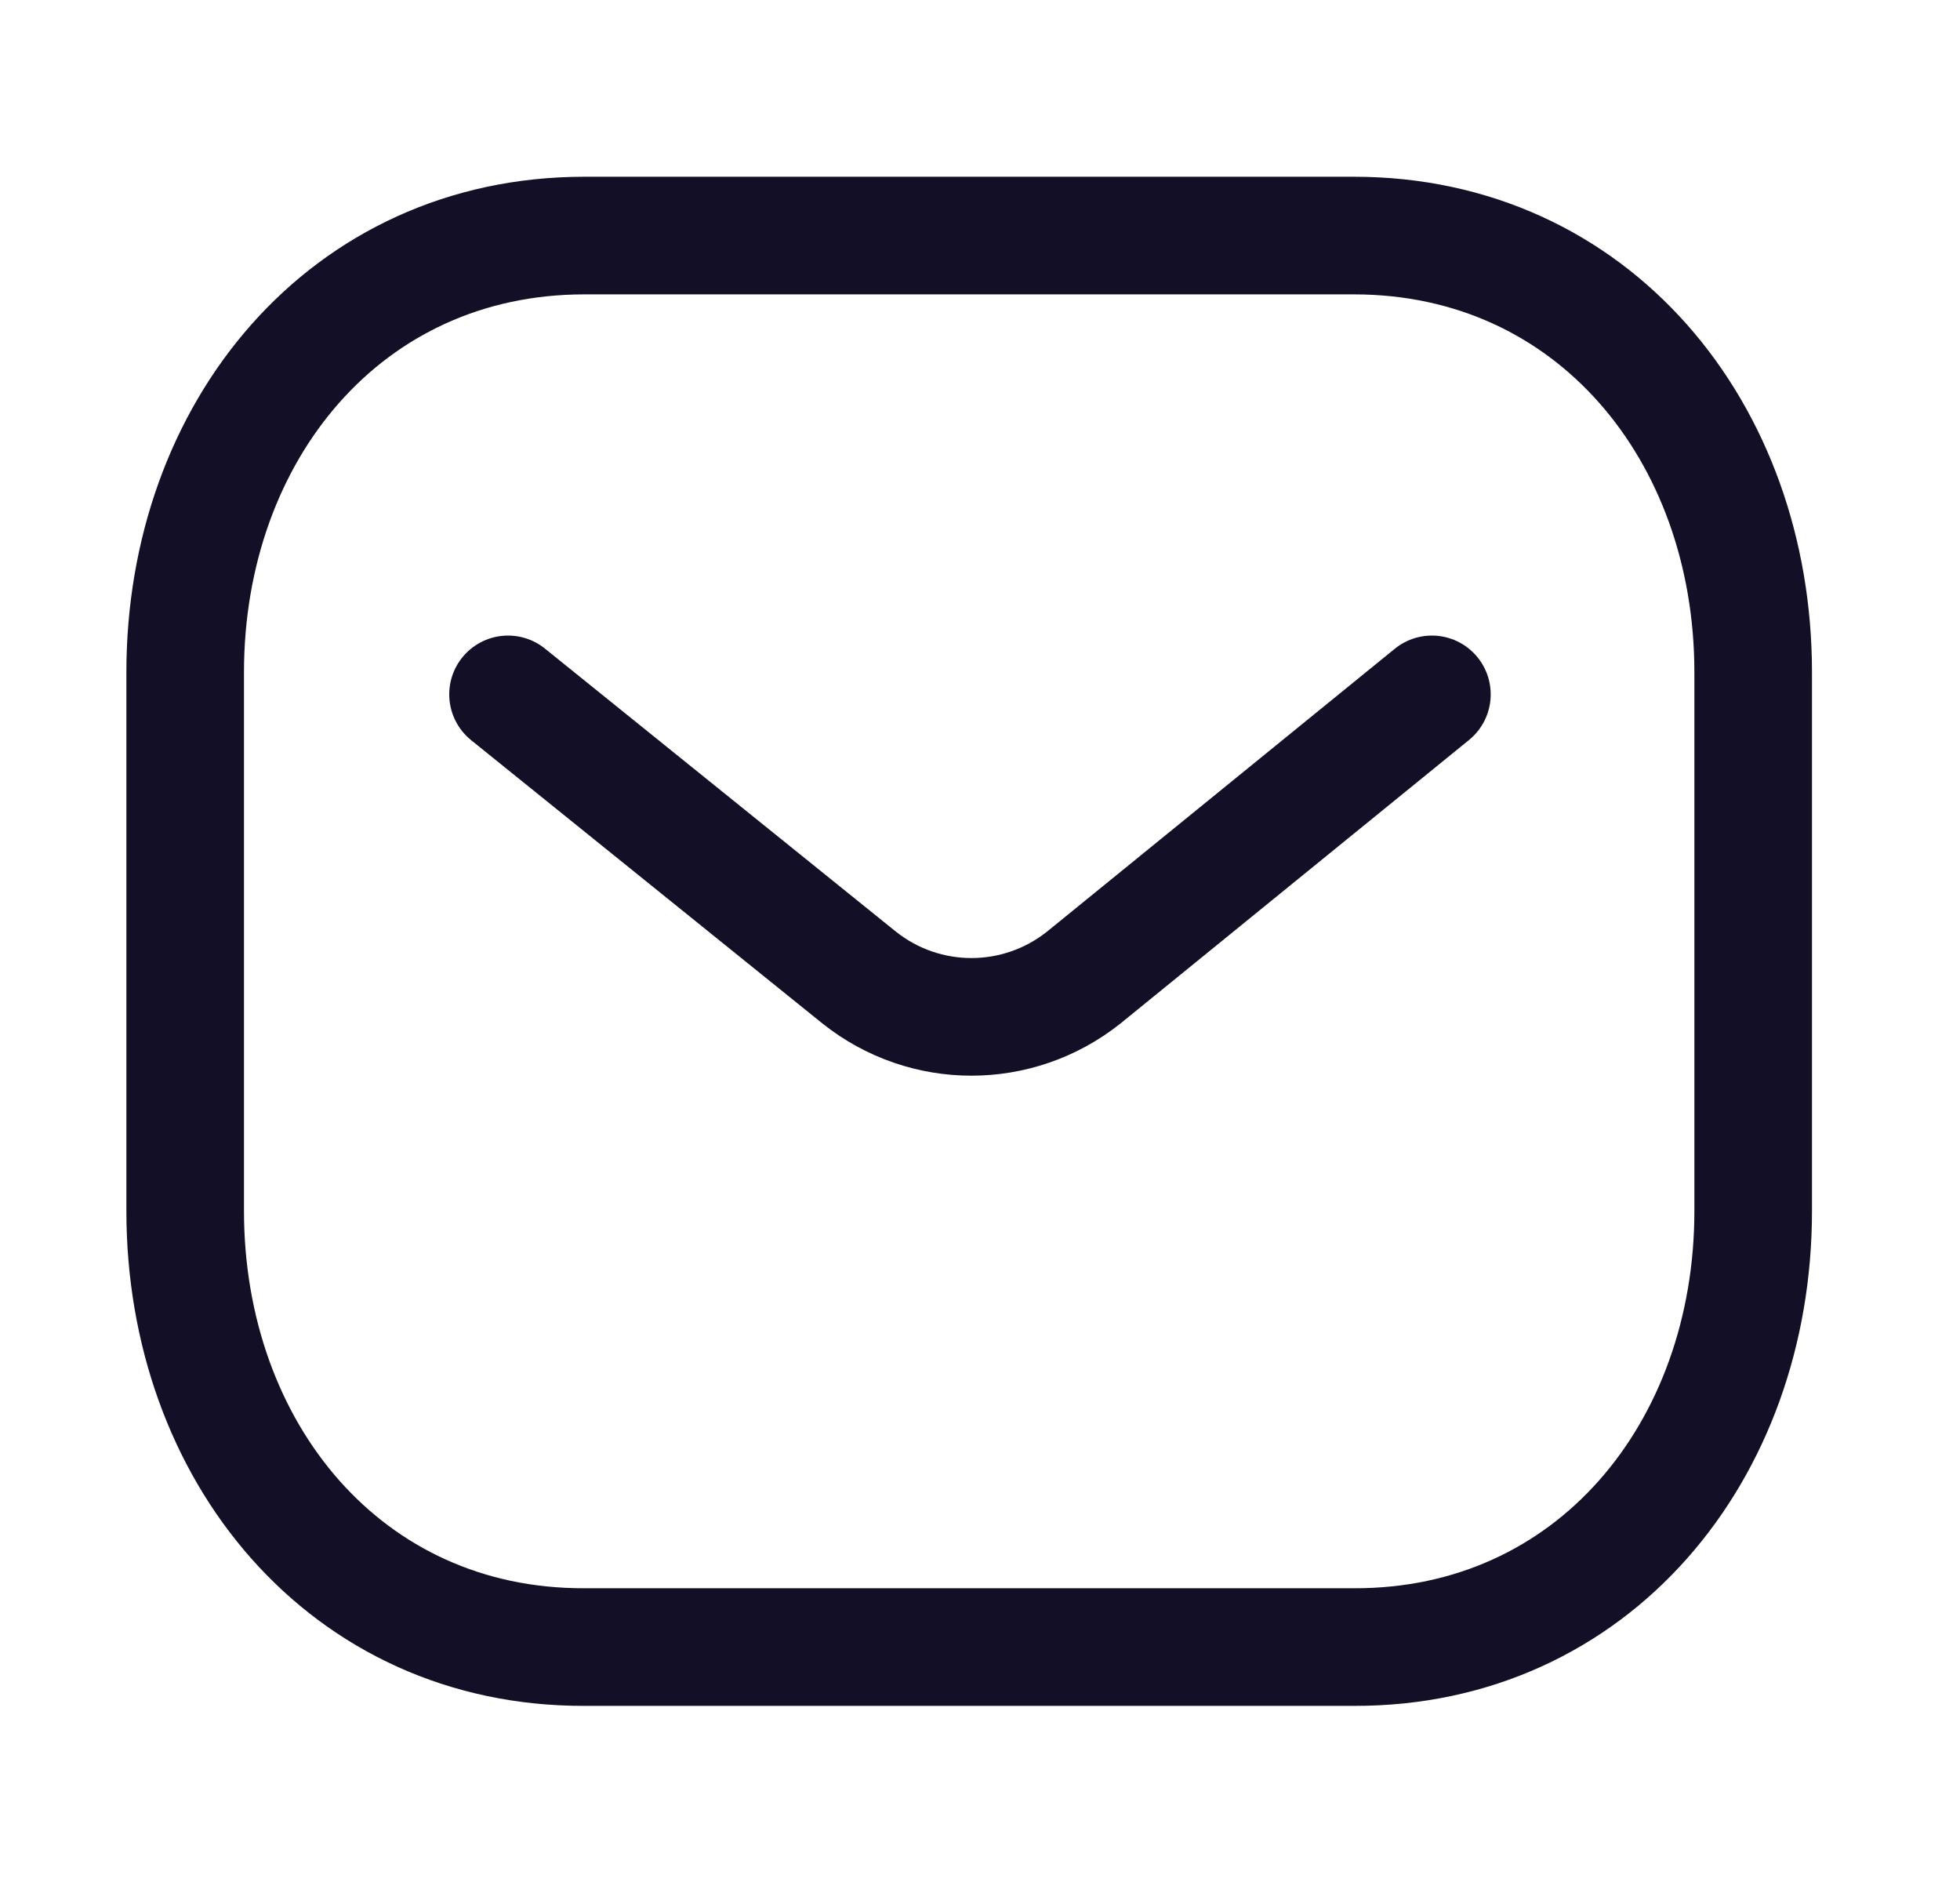
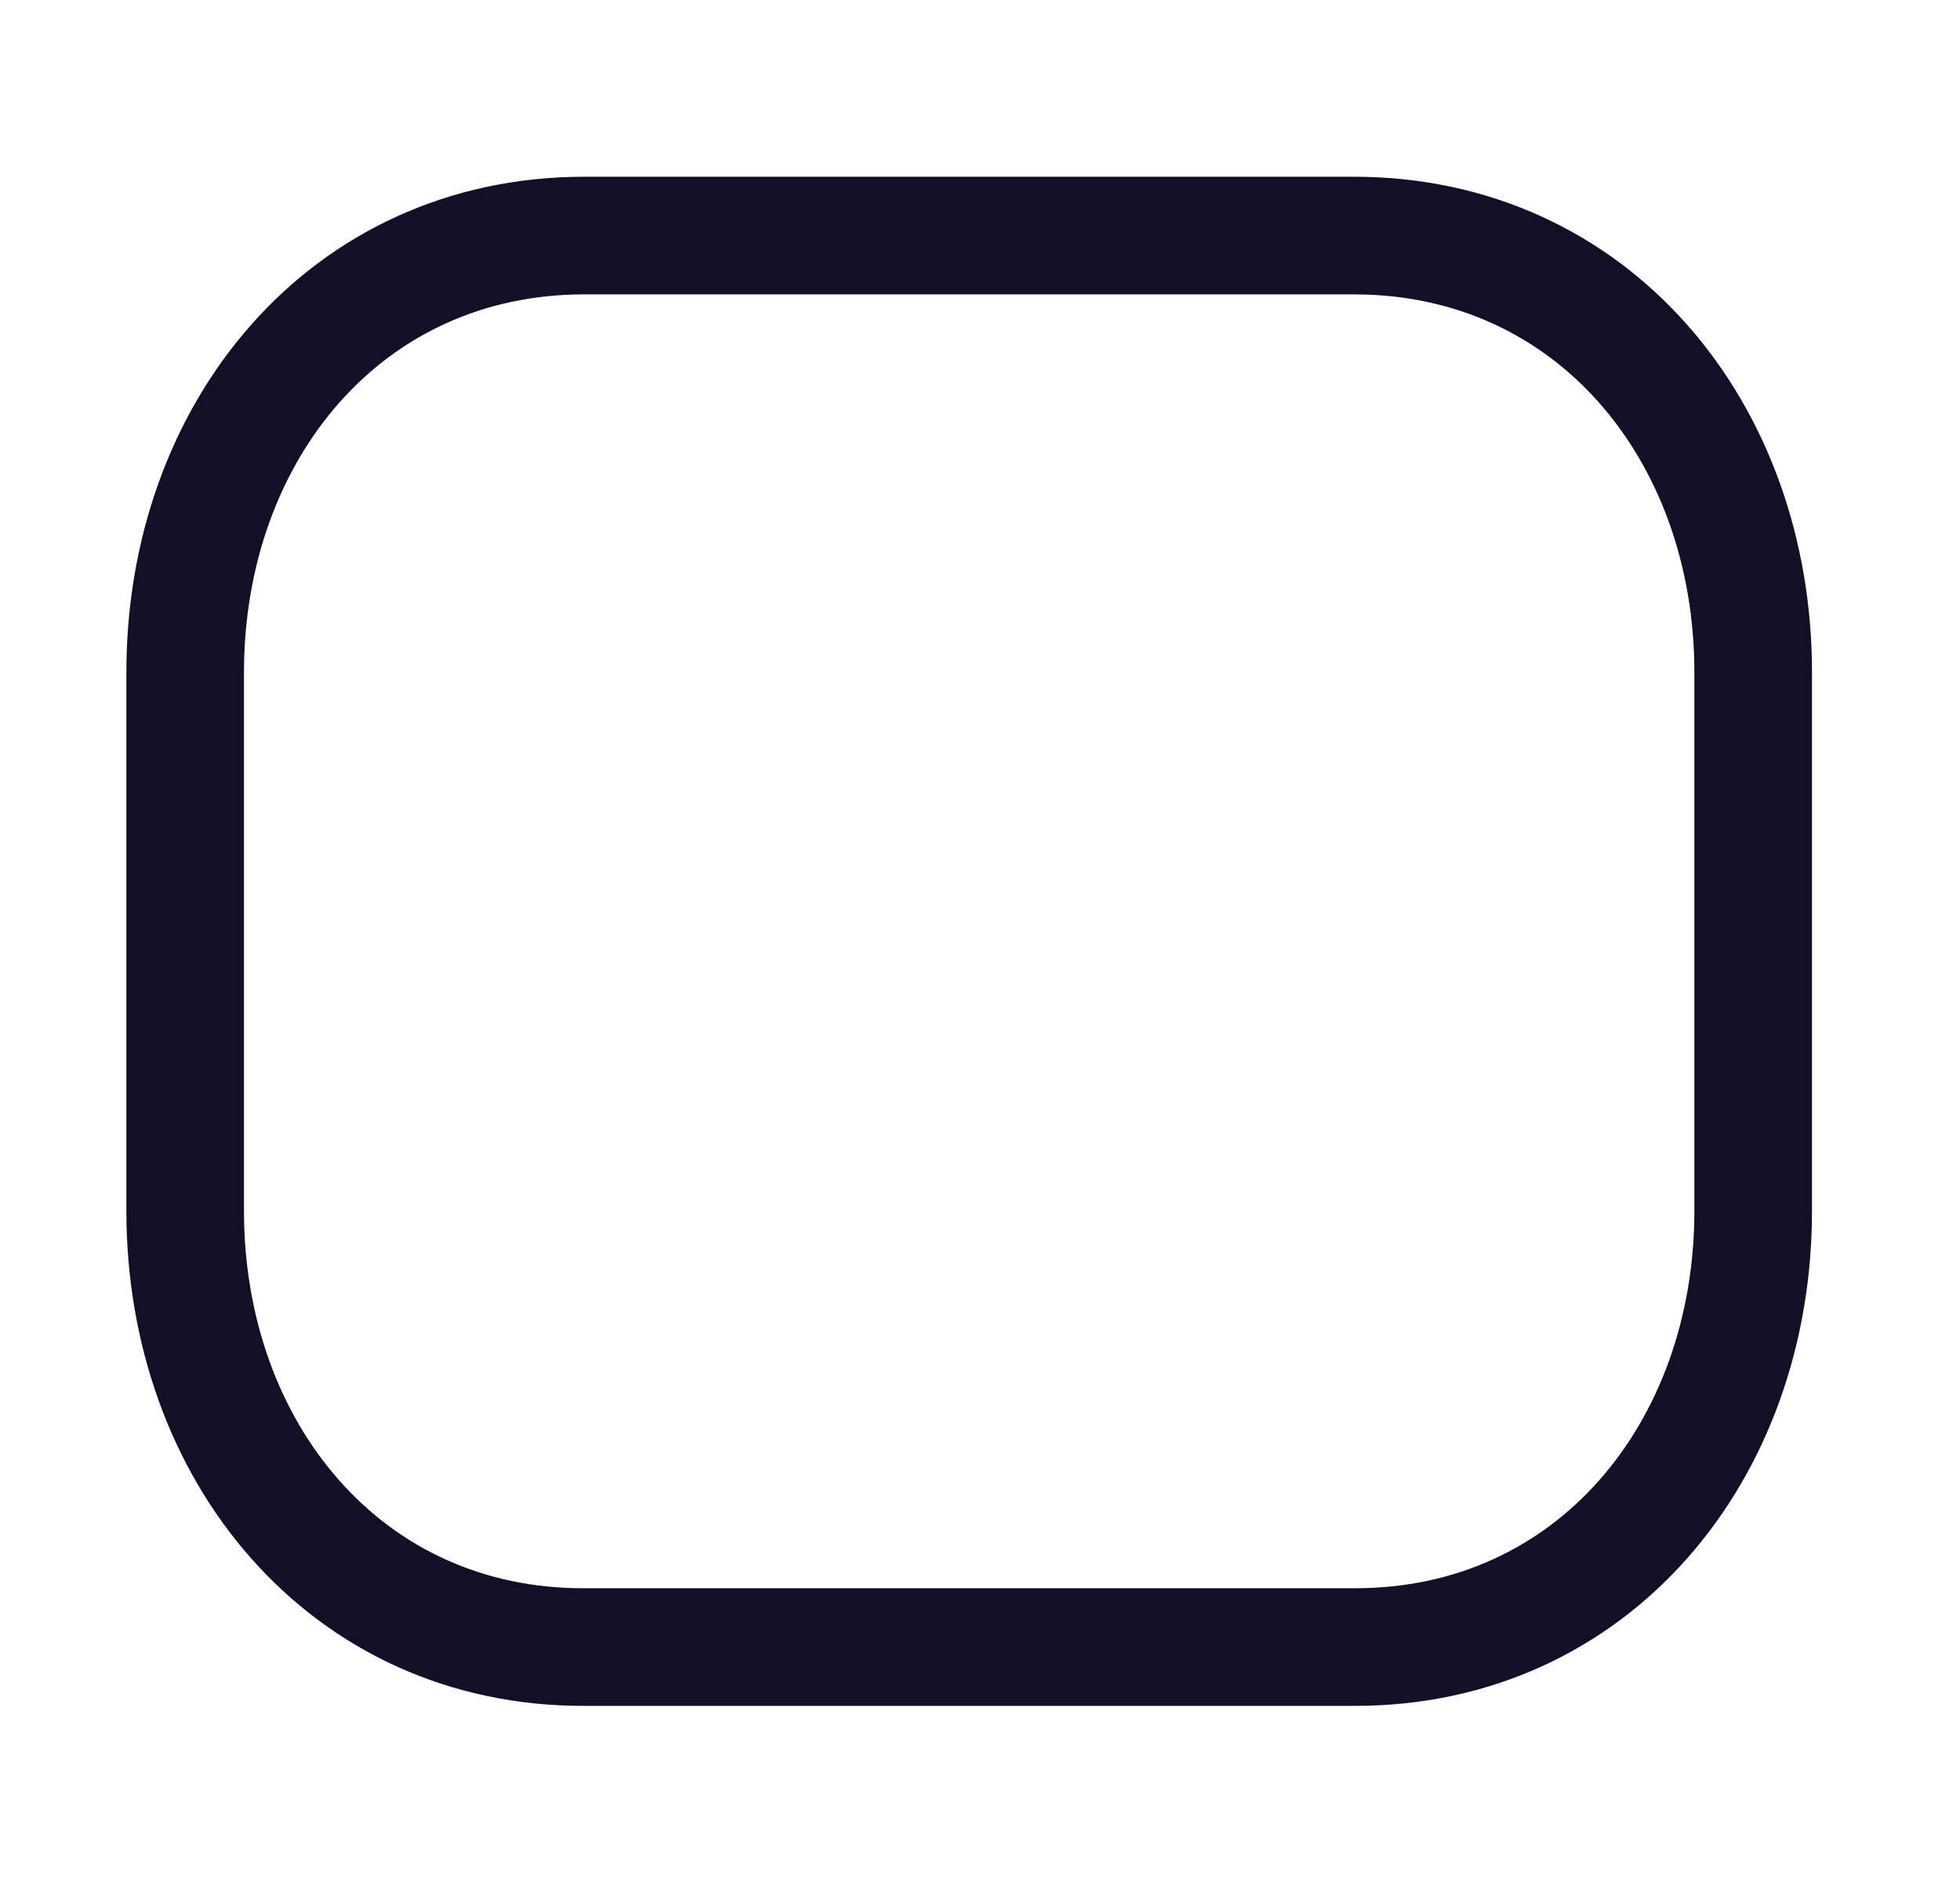
<svg xmlns="http://www.w3.org/2000/svg" width="25" height="24" viewBox="0 0 25 24" fill="none">
-   <path d="M18.264 8.855L13.821 12.468C12.981 13.134 11.8 13.134 10.961 12.468L6.48 8.855" stroke="#130F26" stroke-width="1.5" stroke-linecap="round" stroke-linejoin="round" />
  <path fill-rule="evenodd" clip-rule="evenodd" d="M17.27 21.004C20.312 21.012 22.362 18.513 22.362 15.442V8.574C22.362 5.502 20.312 3.004 17.27 3.004H7.453C4.411 3.004 2.362 5.502 2.362 8.574V15.442C2.362 18.513 4.411 21.012 7.453 21.004H17.27Z" stroke="#130F26" stroke-width="1.5" stroke-linecap="round" stroke-linejoin="round" />
</svg>